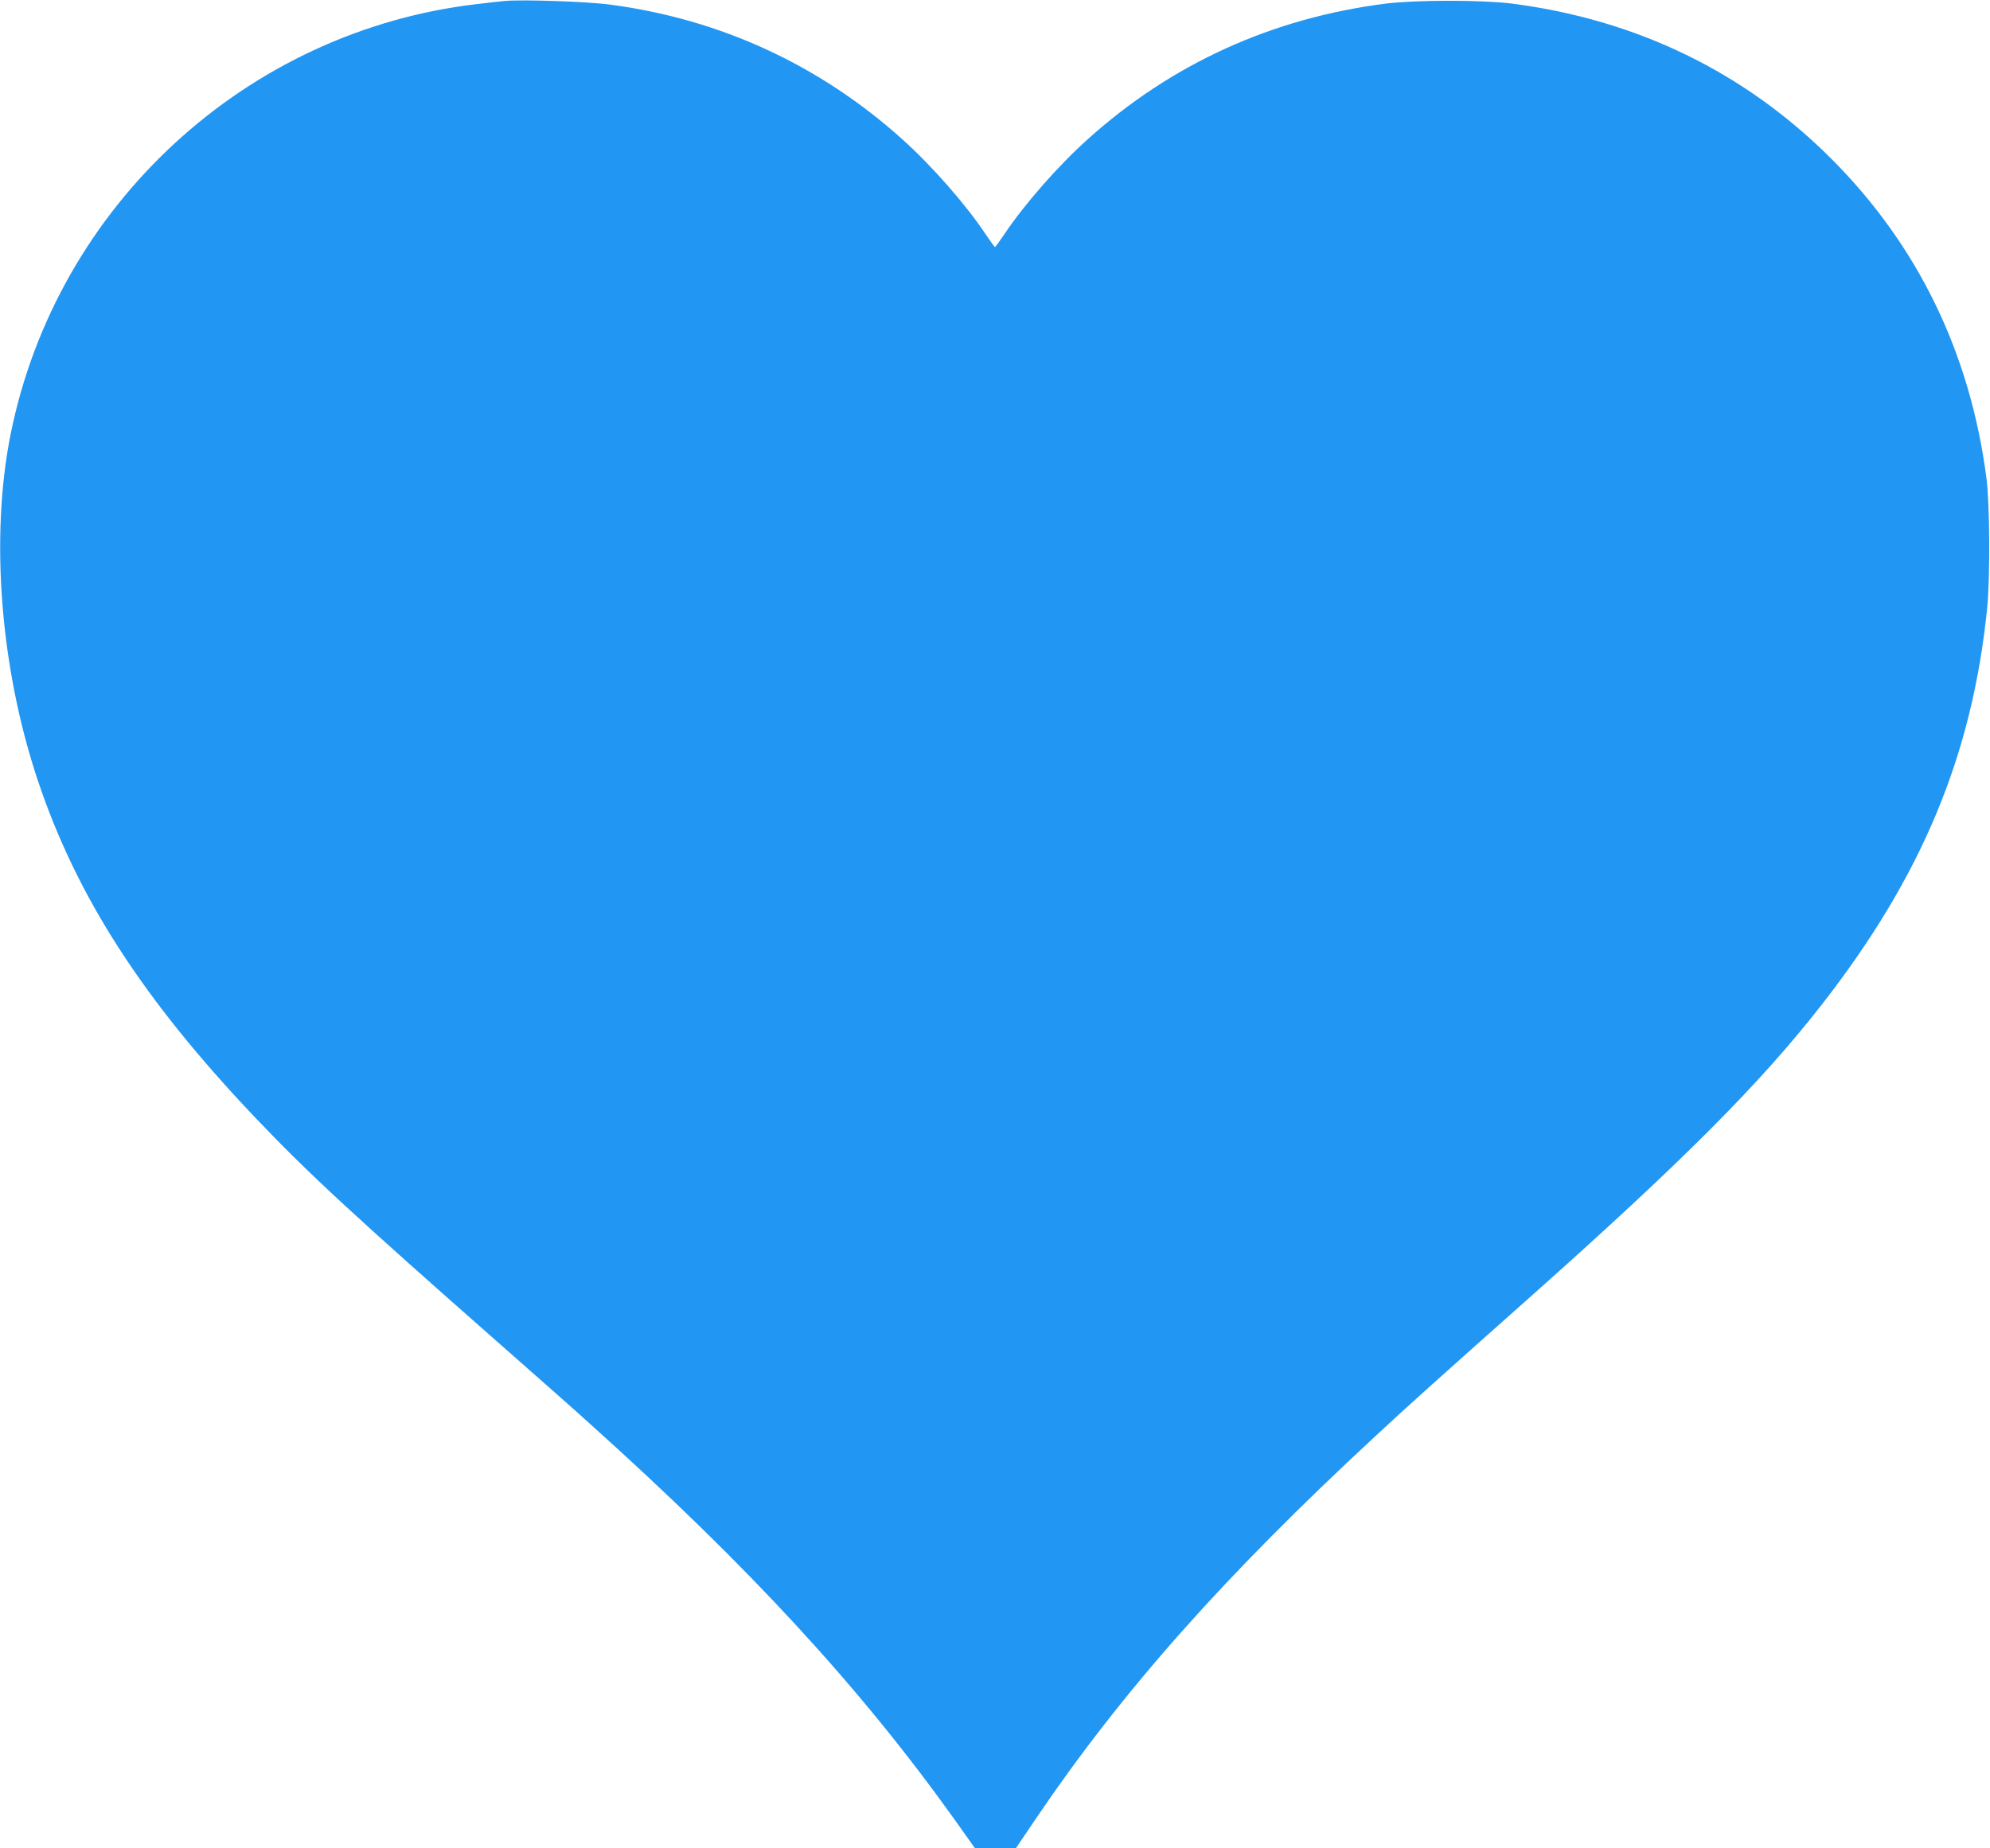
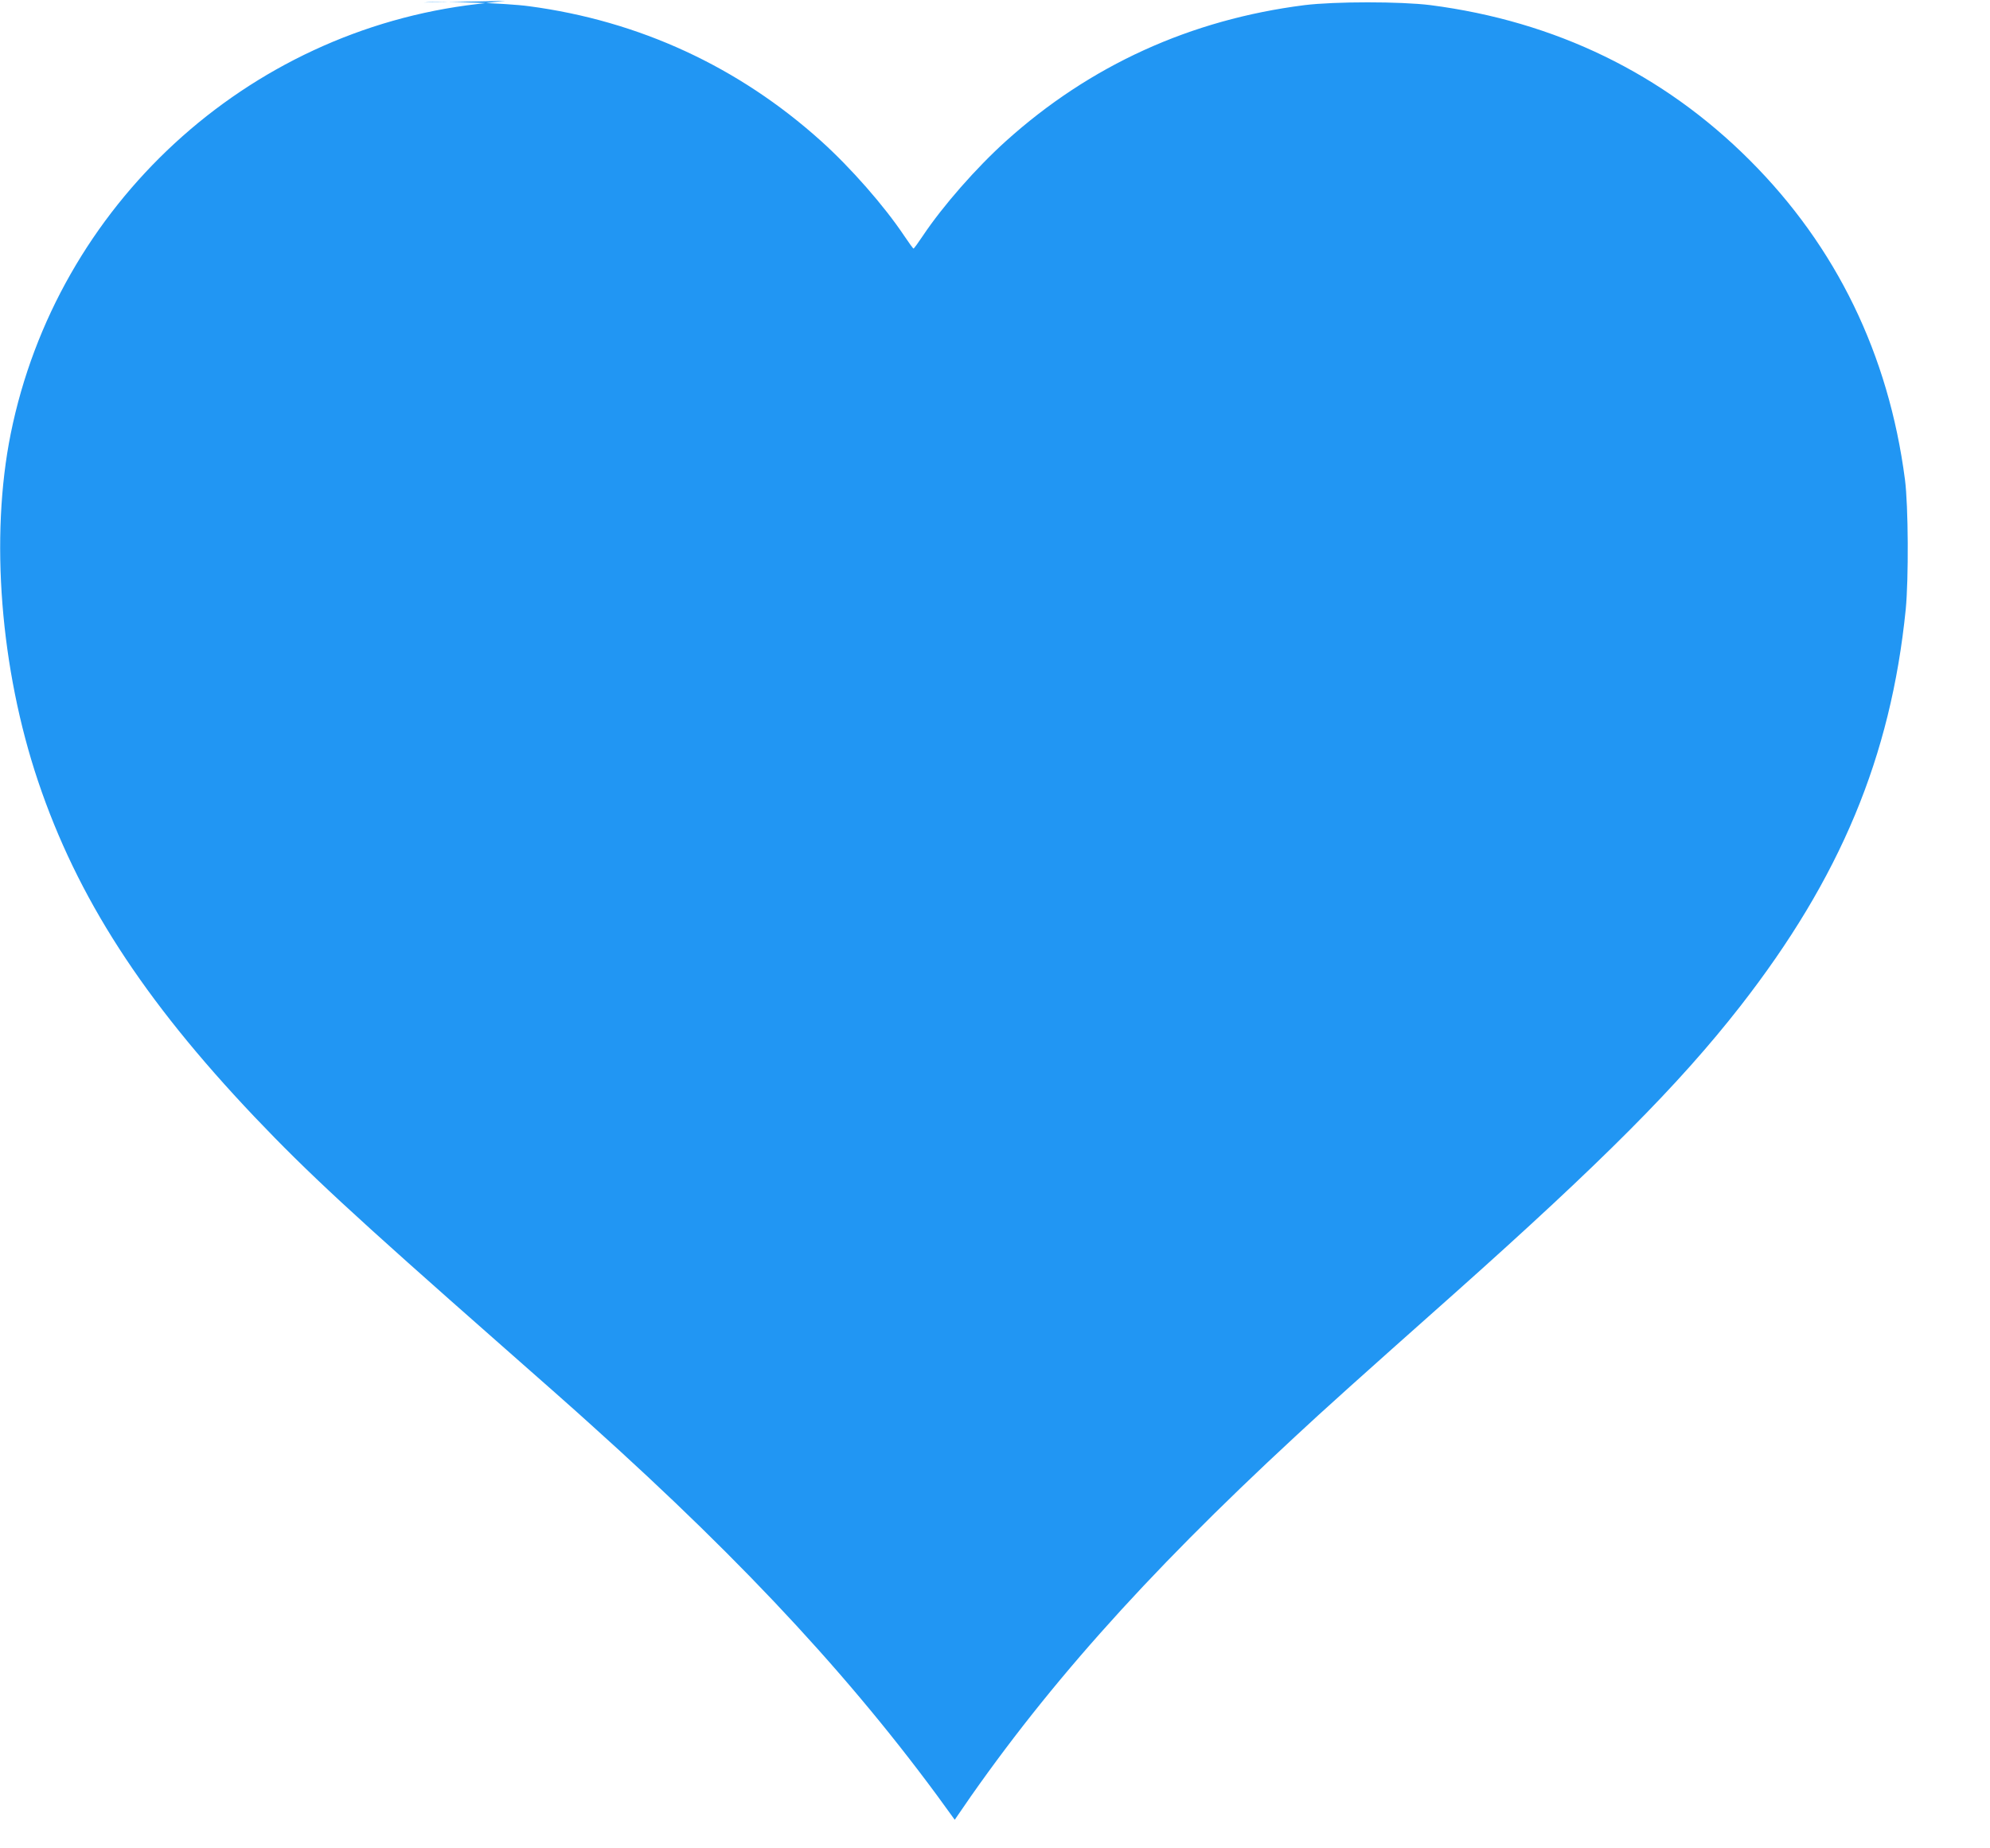
<svg xmlns="http://www.w3.org/2000/svg" version="1.0" width="1280pt" height="1189pt" viewBox="0 0 1280 1189" preserveAspectRatio="xMidYMid meet">
  <g transform="translate(0,1189) scale(0.1,-0.1)" fill="#2196f3" stroke="none">
-     <path d="M3250 11884 c-25 -2 -106 -11 -180 -20 -1485 -172 -2704 -1295 -3001 -2764 -134 -665 -67 -1513 176 -2236 251 -746 673 -1401 1392 -2159 342 -360 634 -630 1588 -1470 231 -203 488 -430 570 -505 1024 -920 1735 -1692 2346 -2547 l130 -183 132 0 132 1 130 192 c556 821 1213 1561 2185 2461 191 178 408 373 1027 923 956 852 1445 1343 1841 1850 643 825 968 1603 1064 2553 19 196 17 665 -5 835 -105 805 -441 1497 -998 2054 -557 557 -1250 894 -2054 998 -193 24 -613 24 -810 0 -733 -93 -1379 -387 -1920 -874 -191 -172 -406 -417 -535 -610 -30 -45 -57 -82 -60 -82 -3 0 -30 37 -60 82 -129 193 -344 438 -535 610 -531 478 -1170 773 -1878 867 -146 20 -562 34 -677 24z" />
+     <path d="M3250 11884 c-25 -2 -106 -11 -180 -20 -1485 -172 -2704 -1295 -3001 -2764 -134 -665 -67 -1513 176 -2236 251 -746 673 -1401 1392 -2159 342 -360 634 -630 1588 -1470 231 -203 488 -430 570 -505 1024 -920 1735 -1692 2346 -2547 c556 821 1213 1561 2185 2461 191 178 408 373 1027 923 956 852 1445 1343 1841 1850 643 825 968 1603 1064 2553 19 196 17 665 -5 835 -105 805 -441 1497 -998 2054 -557 557 -1250 894 -2054 998 -193 24 -613 24 -810 0 -733 -93 -1379 -387 -1920 -874 -191 -172 -406 -417 -535 -610 -30 -45 -57 -82 -60 -82 -3 0 -30 37 -60 82 -129 193 -344 438 -535 610 -531 478 -1170 773 -1878 867 -146 20 -562 34 -677 24z" />
  </g>
</svg>